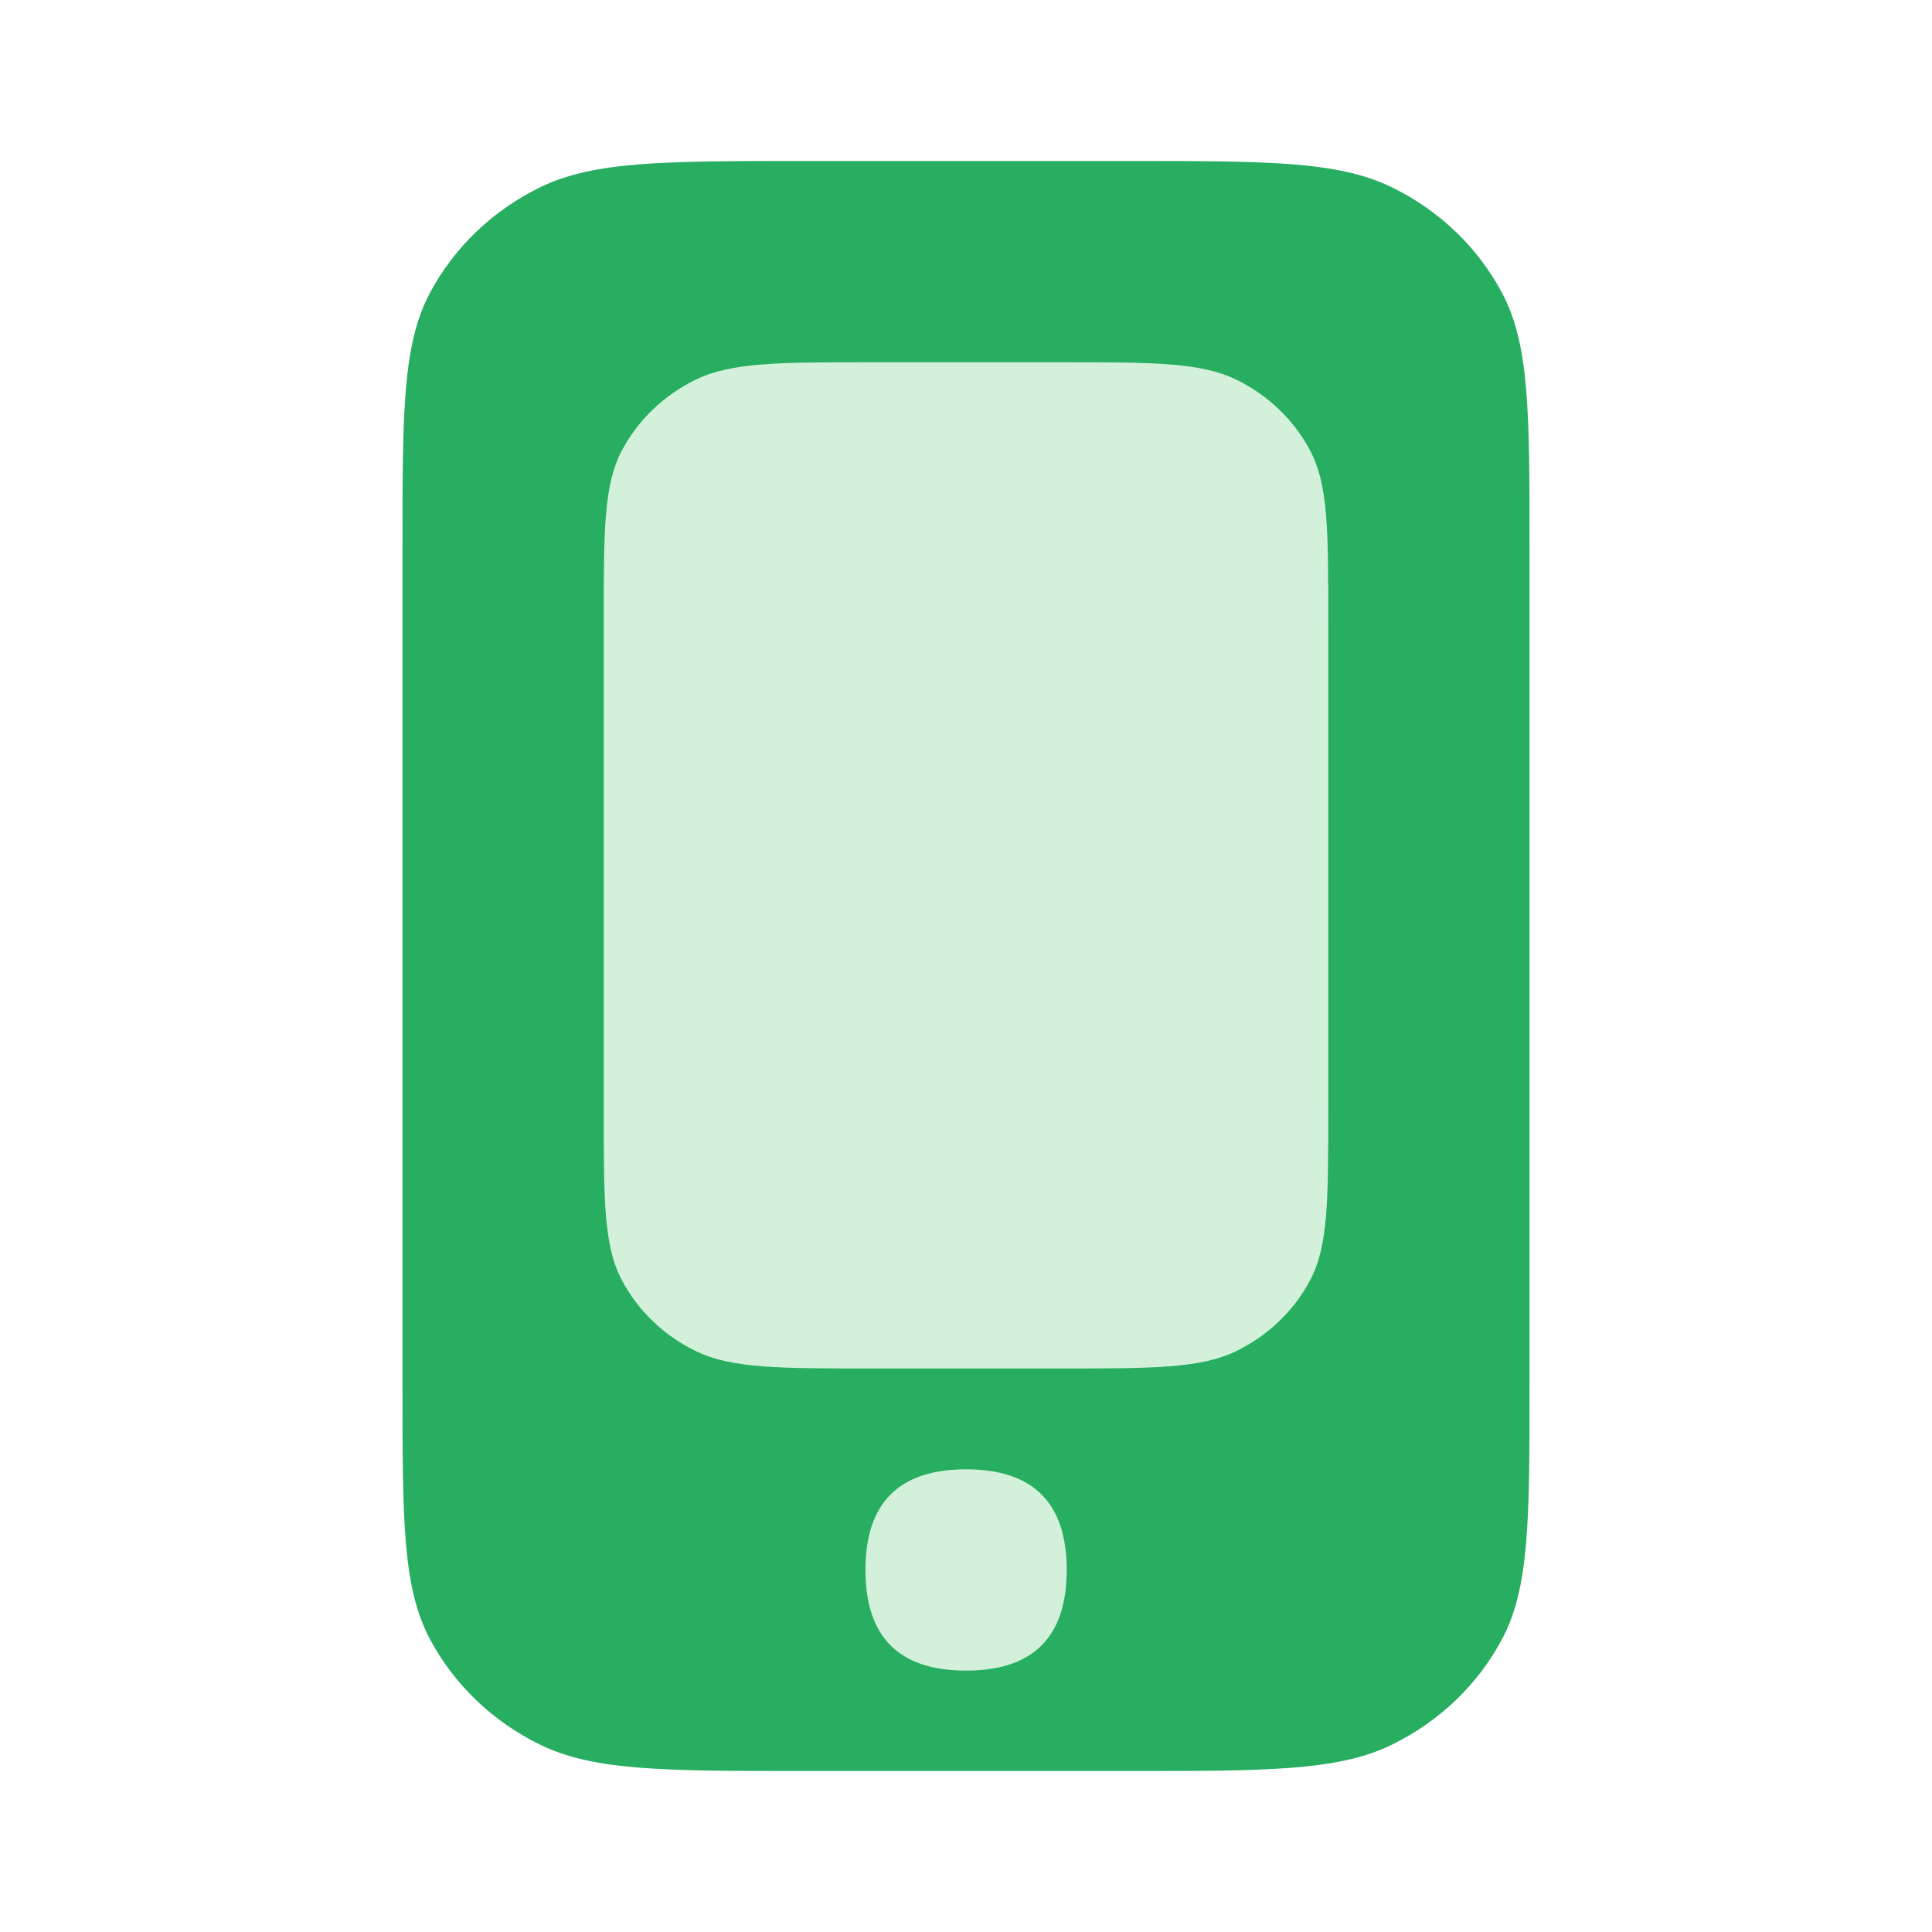
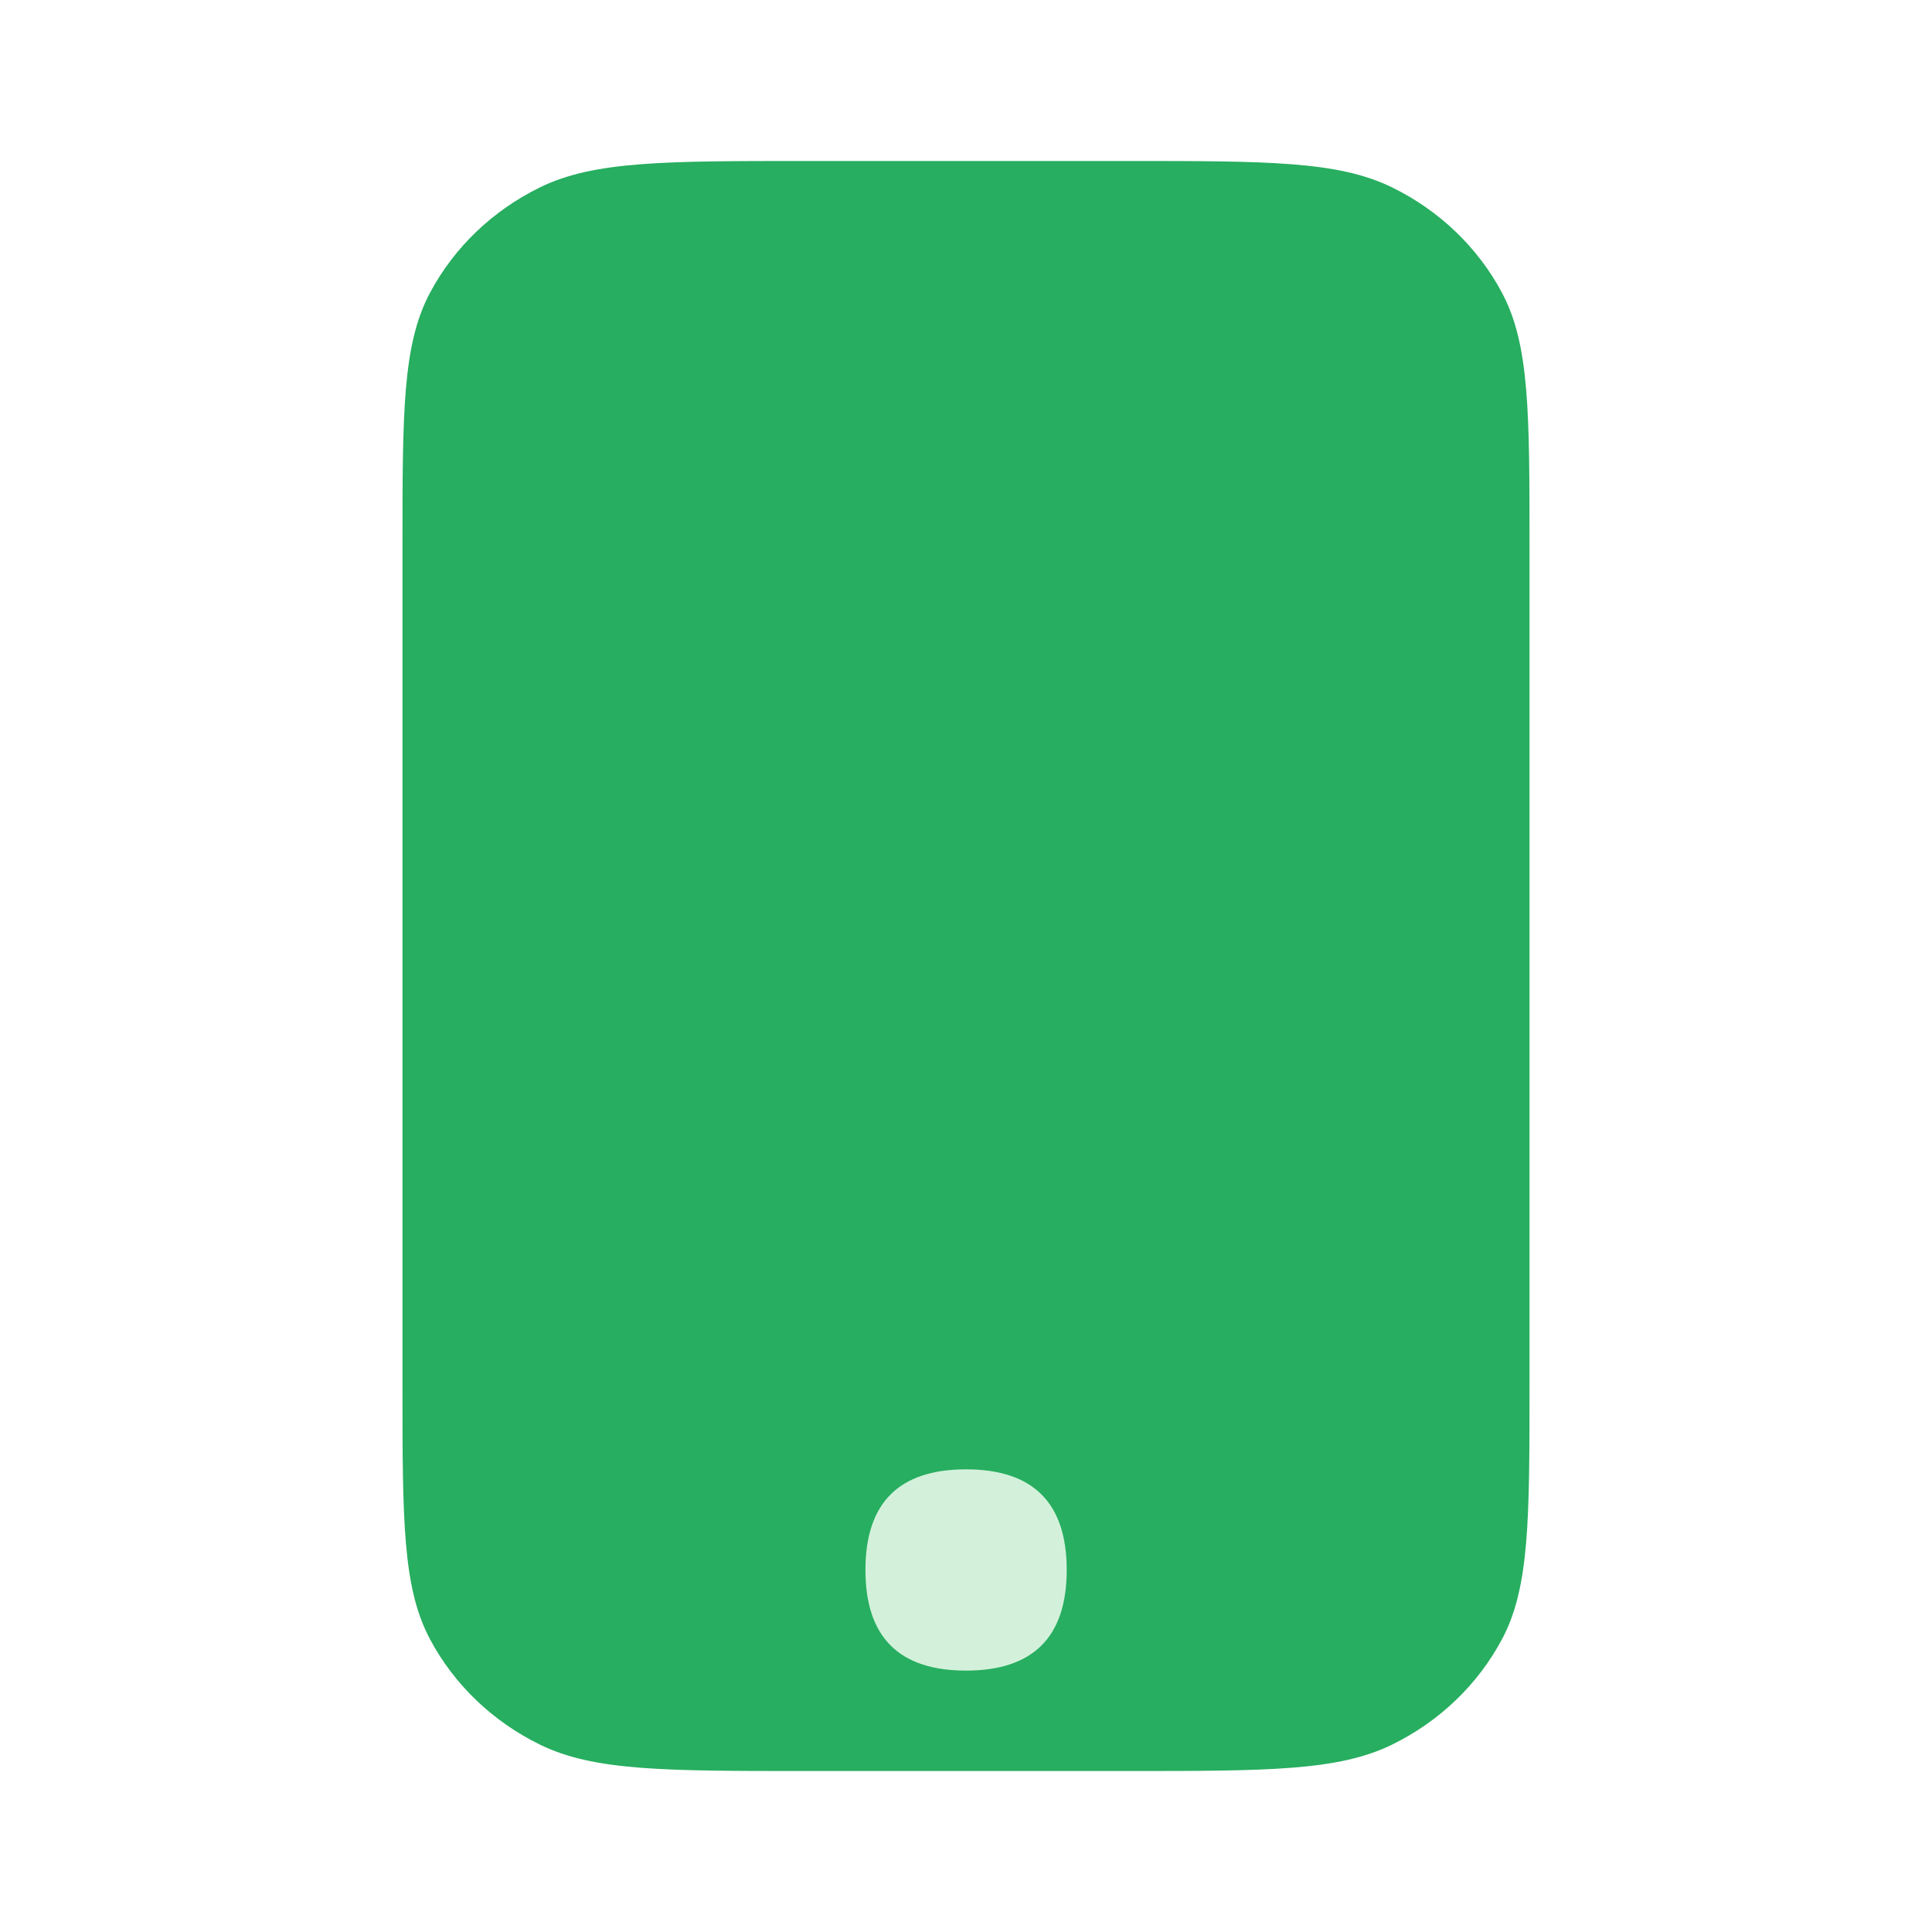
<svg xmlns="http://www.w3.org/2000/svg" width="40" height="40" viewBox="0 0 40 40" fill="none">
  <path d="M8.333 11.333C8.333 8.533 8.333 7.133 8.902 6.063C9.402 5.123 10.2 4.358 11.182 3.878C12.298 3.333 13.759 3.333 16.681 3.333H23.319C26.241 3.333 27.702 3.333 28.818 3.878C29.8 4.358 30.598 5.123 31.098 6.063C31.667 7.133 31.667 8.533 31.667 11.333V28.667C31.667 31.467 31.667 32.867 31.098 33.937C30.598 34.877 29.8 35.642 28.818 36.122C27.702 36.667 26.241 36.667 23.319 36.667H16.681C13.759 36.667 12.298 36.667 11.182 36.122C10.2 35.642 9.402 34.877 8.902 33.937C8.333 32.867 8.333 31.467 8.333 28.667V11.333Z" fill="#27AE60" />
-   <path d="M12.5 12.833C12.5 10.966 12.5 10.033 12.879 9.32C13.213 8.693 13.745 8.183 14.399 7.863C15.143 7.5 16.117 7.5 18.065 7.5H21.935C23.883 7.5 24.857 7.5 25.601 7.863C26.255 8.183 26.787 8.693 27.121 9.32C27.5 10.033 27.5 10.966 27.5 12.833V23C27.5 24.867 27.5 25.8 27.121 26.513C26.787 27.14 26.255 27.65 25.601 27.97C24.857 28.333 23.883 28.333 21.935 28.333H18.065C16.117 28.333 15.143 28.333 14.399 27.97C13.745 27.65 13.213 27.14 12.879 26.513C12.5 25.8 12.5 24.867 12.5 23V12.833Z" fill="#D3F1DA" />
  <path d="M22.085 32.504C22.085 33.893 21.39 34.588 20.001 34.588C18.612 34.588 17.918 33.893 17.918 32.504C17.918 31.115 18.612 30.421 20.001 30.421C21.39 30.421 22.085 31.115 22.085 32.504Z" fill="#D3F1DA" />
</svg>